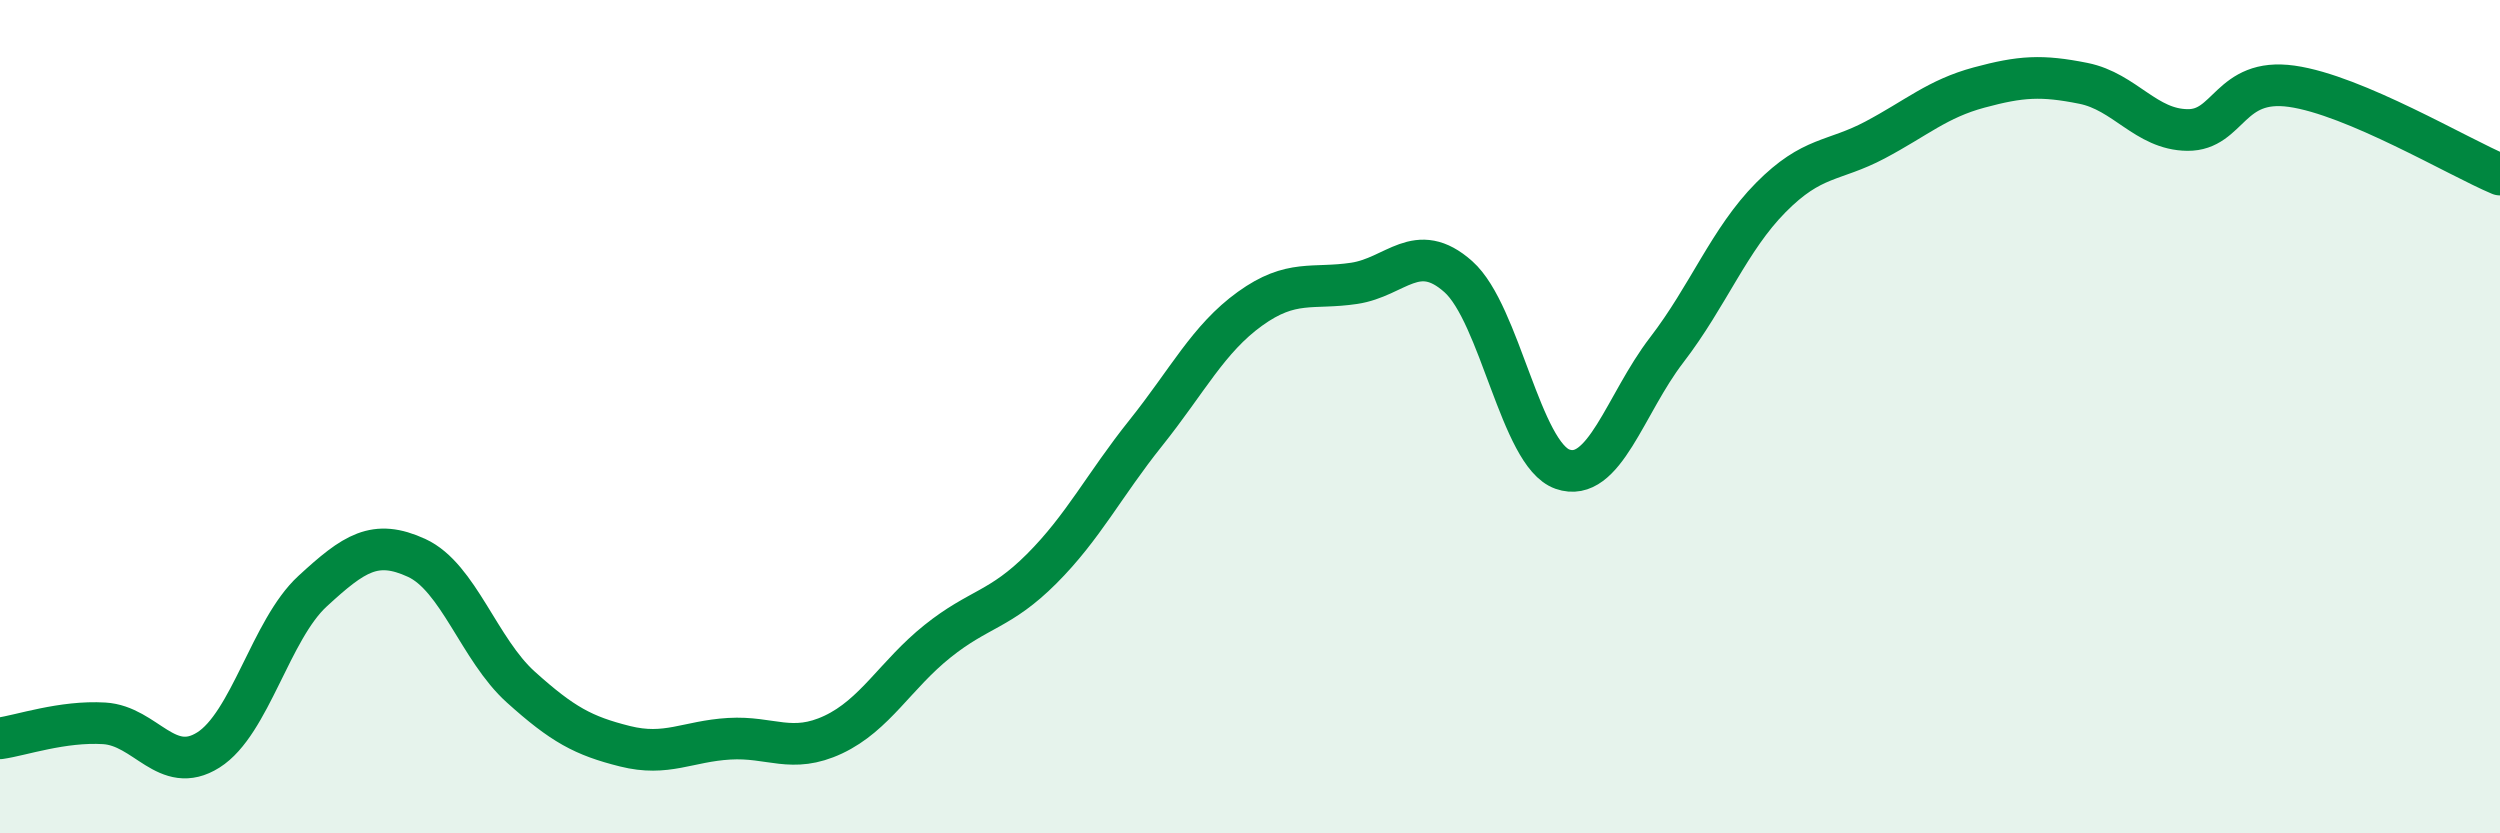
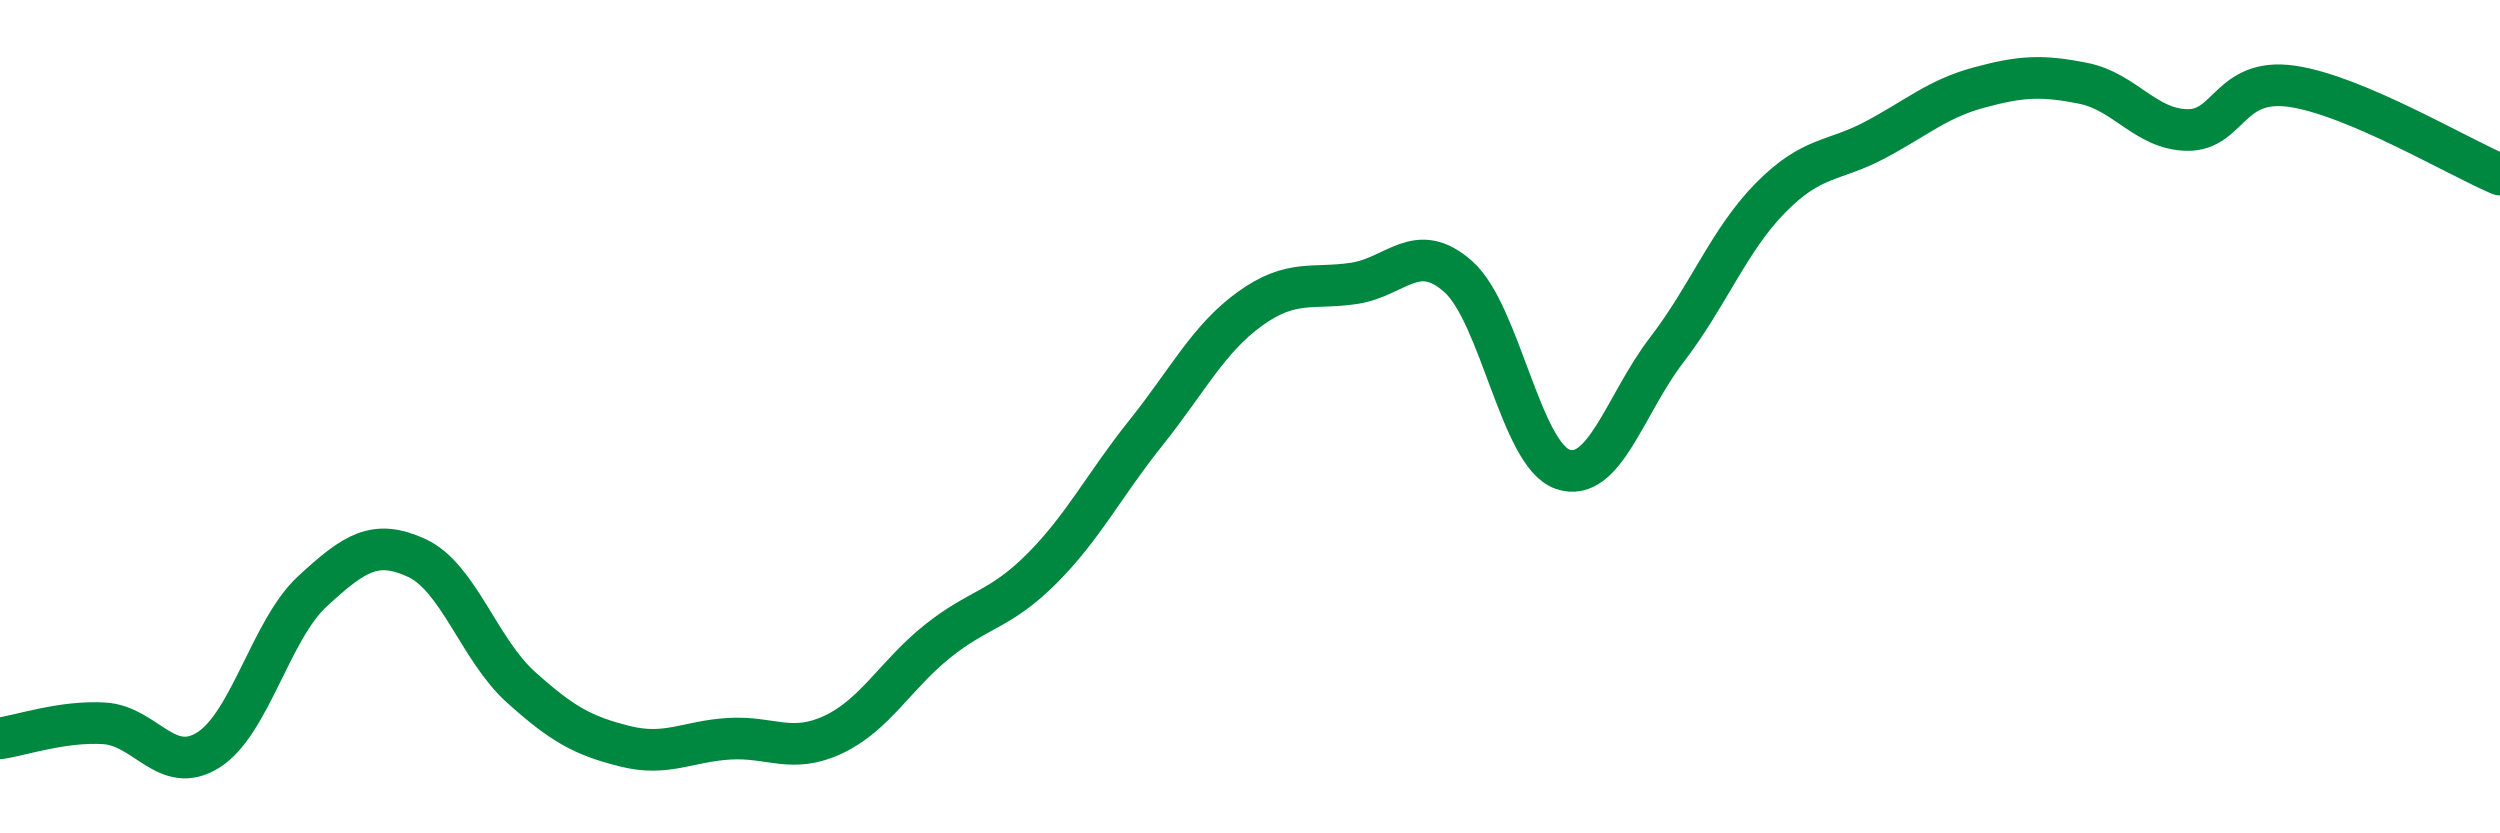
<svg xmlns="http://www.w3.org/2000/svg" width="60" height="20" viewBox="0 0 60 20">
-   <path d="M 0,17.72 C 0.5,17.65 1.5,17.3 2.5,17.36 C 3.5,17.42 4,18.63 5,18 C 6,17.37 6.5,15.11 7.5,14.19 C 8.5,13.27 9,12.93 10,13.39 C 11,13.85 11.5,15.59 12.5,16.49 C 13.5,17.39 14,17.66 15,17.91 C 16,18.16 16.5,17.79 17.5,17.73 C 18.5,17.67 19,18.1 20,17.63 C 21,17.16 21.5,16.19 22.5,15.39 C 23.5,14.59 24,14.65 25,13.65 C 26,12.65 26.5,11.64 27.5,10.39 C 28.5,9.14 29,8.13 30,7.41 C 31,6.69 31.5,6.95 32.5,6.8 C 33.5,6.65 34,5.75 35,6.64 C 36,7.53 36.5,10.91 37.5,11.26 C 38.5,11.61 39,9.7 40,8.4 C 41,7.1 41.5,5.75 42.5,4.74 C 43.5,3.73 44,3.89 45,3.36 C 46,2.83 46.5,2.37 47.5,2.1 C 48.5,1.83 49,1.8 50,2 C 51,2.2 51.5,3.11 52.5,3.12 C 53.5,3.13 53.5,1.86 55,2.07 C 56.5,2.28 59,3.77 60,4.19L60 20L0 20Z" fill="#008740" opacity="0.1" stroke-linecap="round" stroke-linejoin="round" />
  <path d="M 0,17.72 C 0.5,17.65 1.5,17.3 2.5,17.36 C 3.5,17.42 4,18.63 5,18 C 6,17.37 6.5,15.11 7.5,14.19 C 8.5,13.27 9,12.93 10,13.39 C 11,13.85 11.5,15.59 12.5,16.49 C 13.5,17.39 14,17.66 15,17.91 C 16,18.16 16.5,17.79 17.5,17.73 C 18.5,17.67 19,18.1 20,17.63 C 21,17.16 21.5,16.19 22.5,15.39 C 23.5,14.59 24,14.65 25,13.65 C 26,12.65 26.5,11.64 27.5,10.39 C 28.5,9.14 29,8.13 30,7.41 C 31,6.69 31.5,6.95 32.5,6.8 C 33.5,6.65 34,5.75 35,6.64 C 36,7.53 36.5,10.91 37.5,11.26 C 38.5,11.61 39,9.7 40,8.4 C 41,7.1 41.5,5.75 42.5,4.74 C 43.5,3.73 44,3.89 45,3.36 C 46,2.83 46.5,2.37 47.5,2.1 C 48.5,1.83 49,1.8 50,2 C 51,2.2 51.5,3.11 52.5,3.12 C 53.5,3.13 53.5,1.86 55,2.07 C 56.5,2.28 59,3.77 60,4.19" stroke="#008740" stroke-width="1" fill="none" stroke-linecap="round" stroke-linejoin="round" />
</svg>